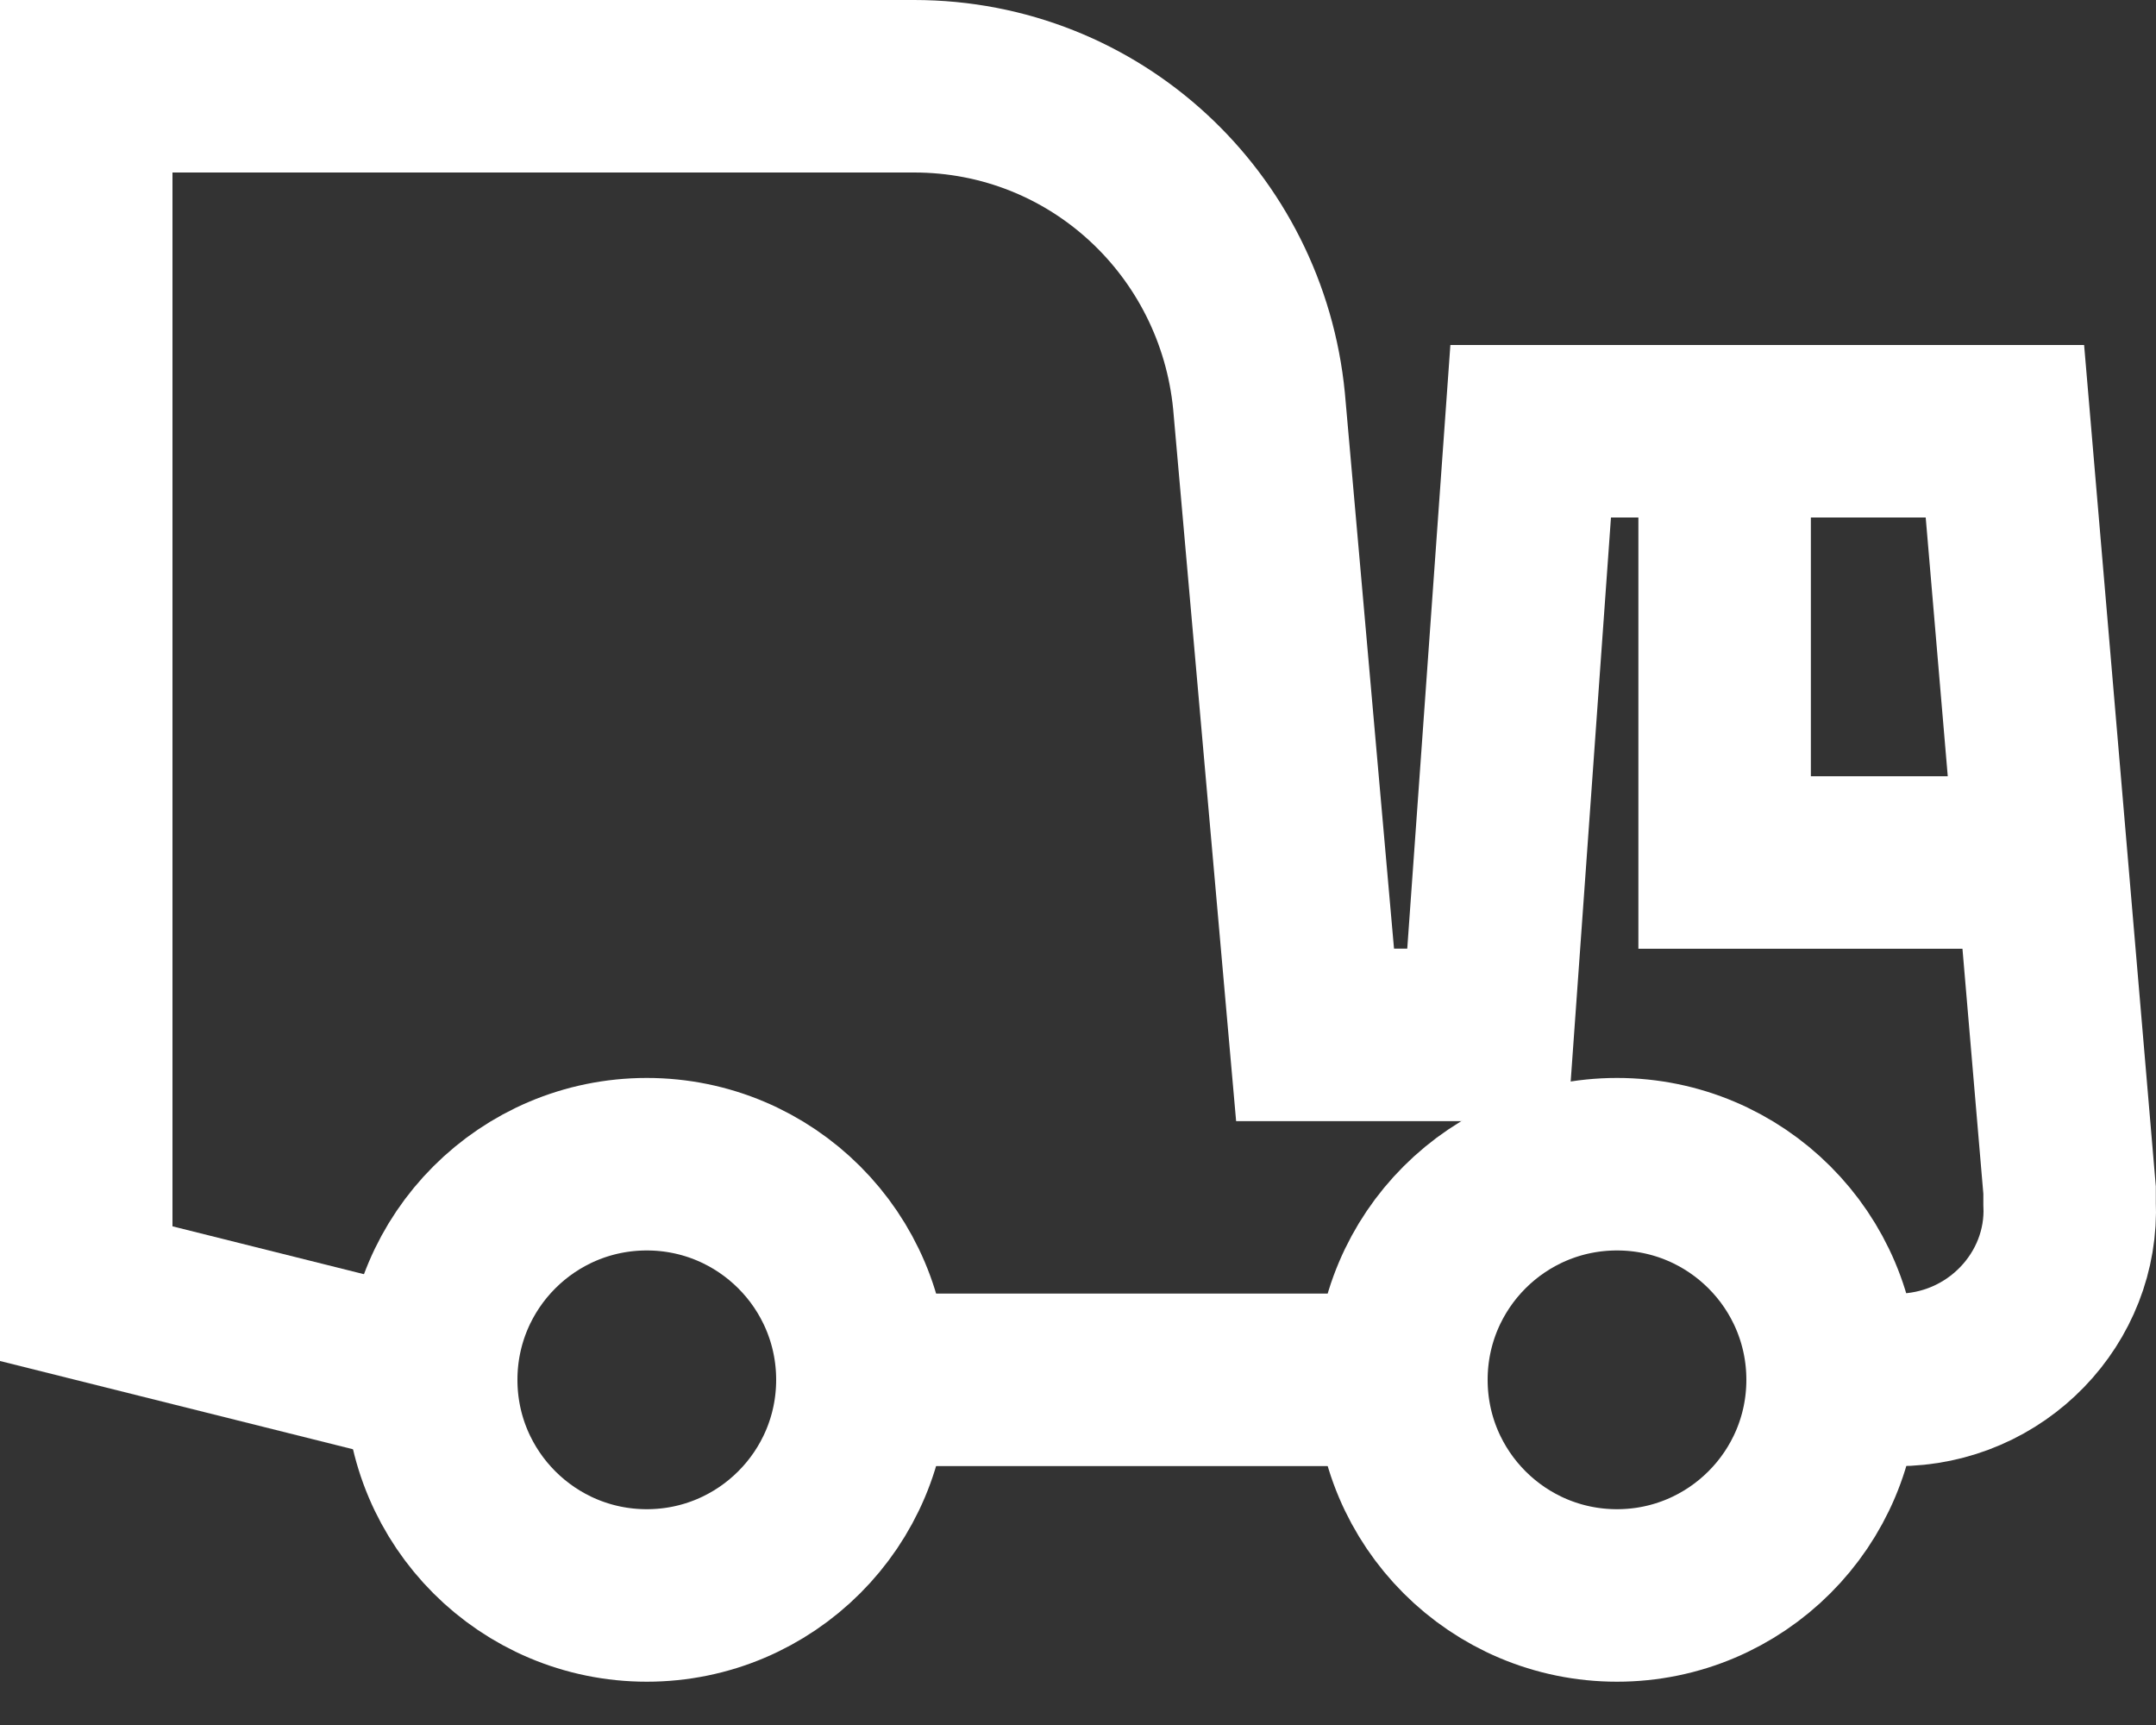
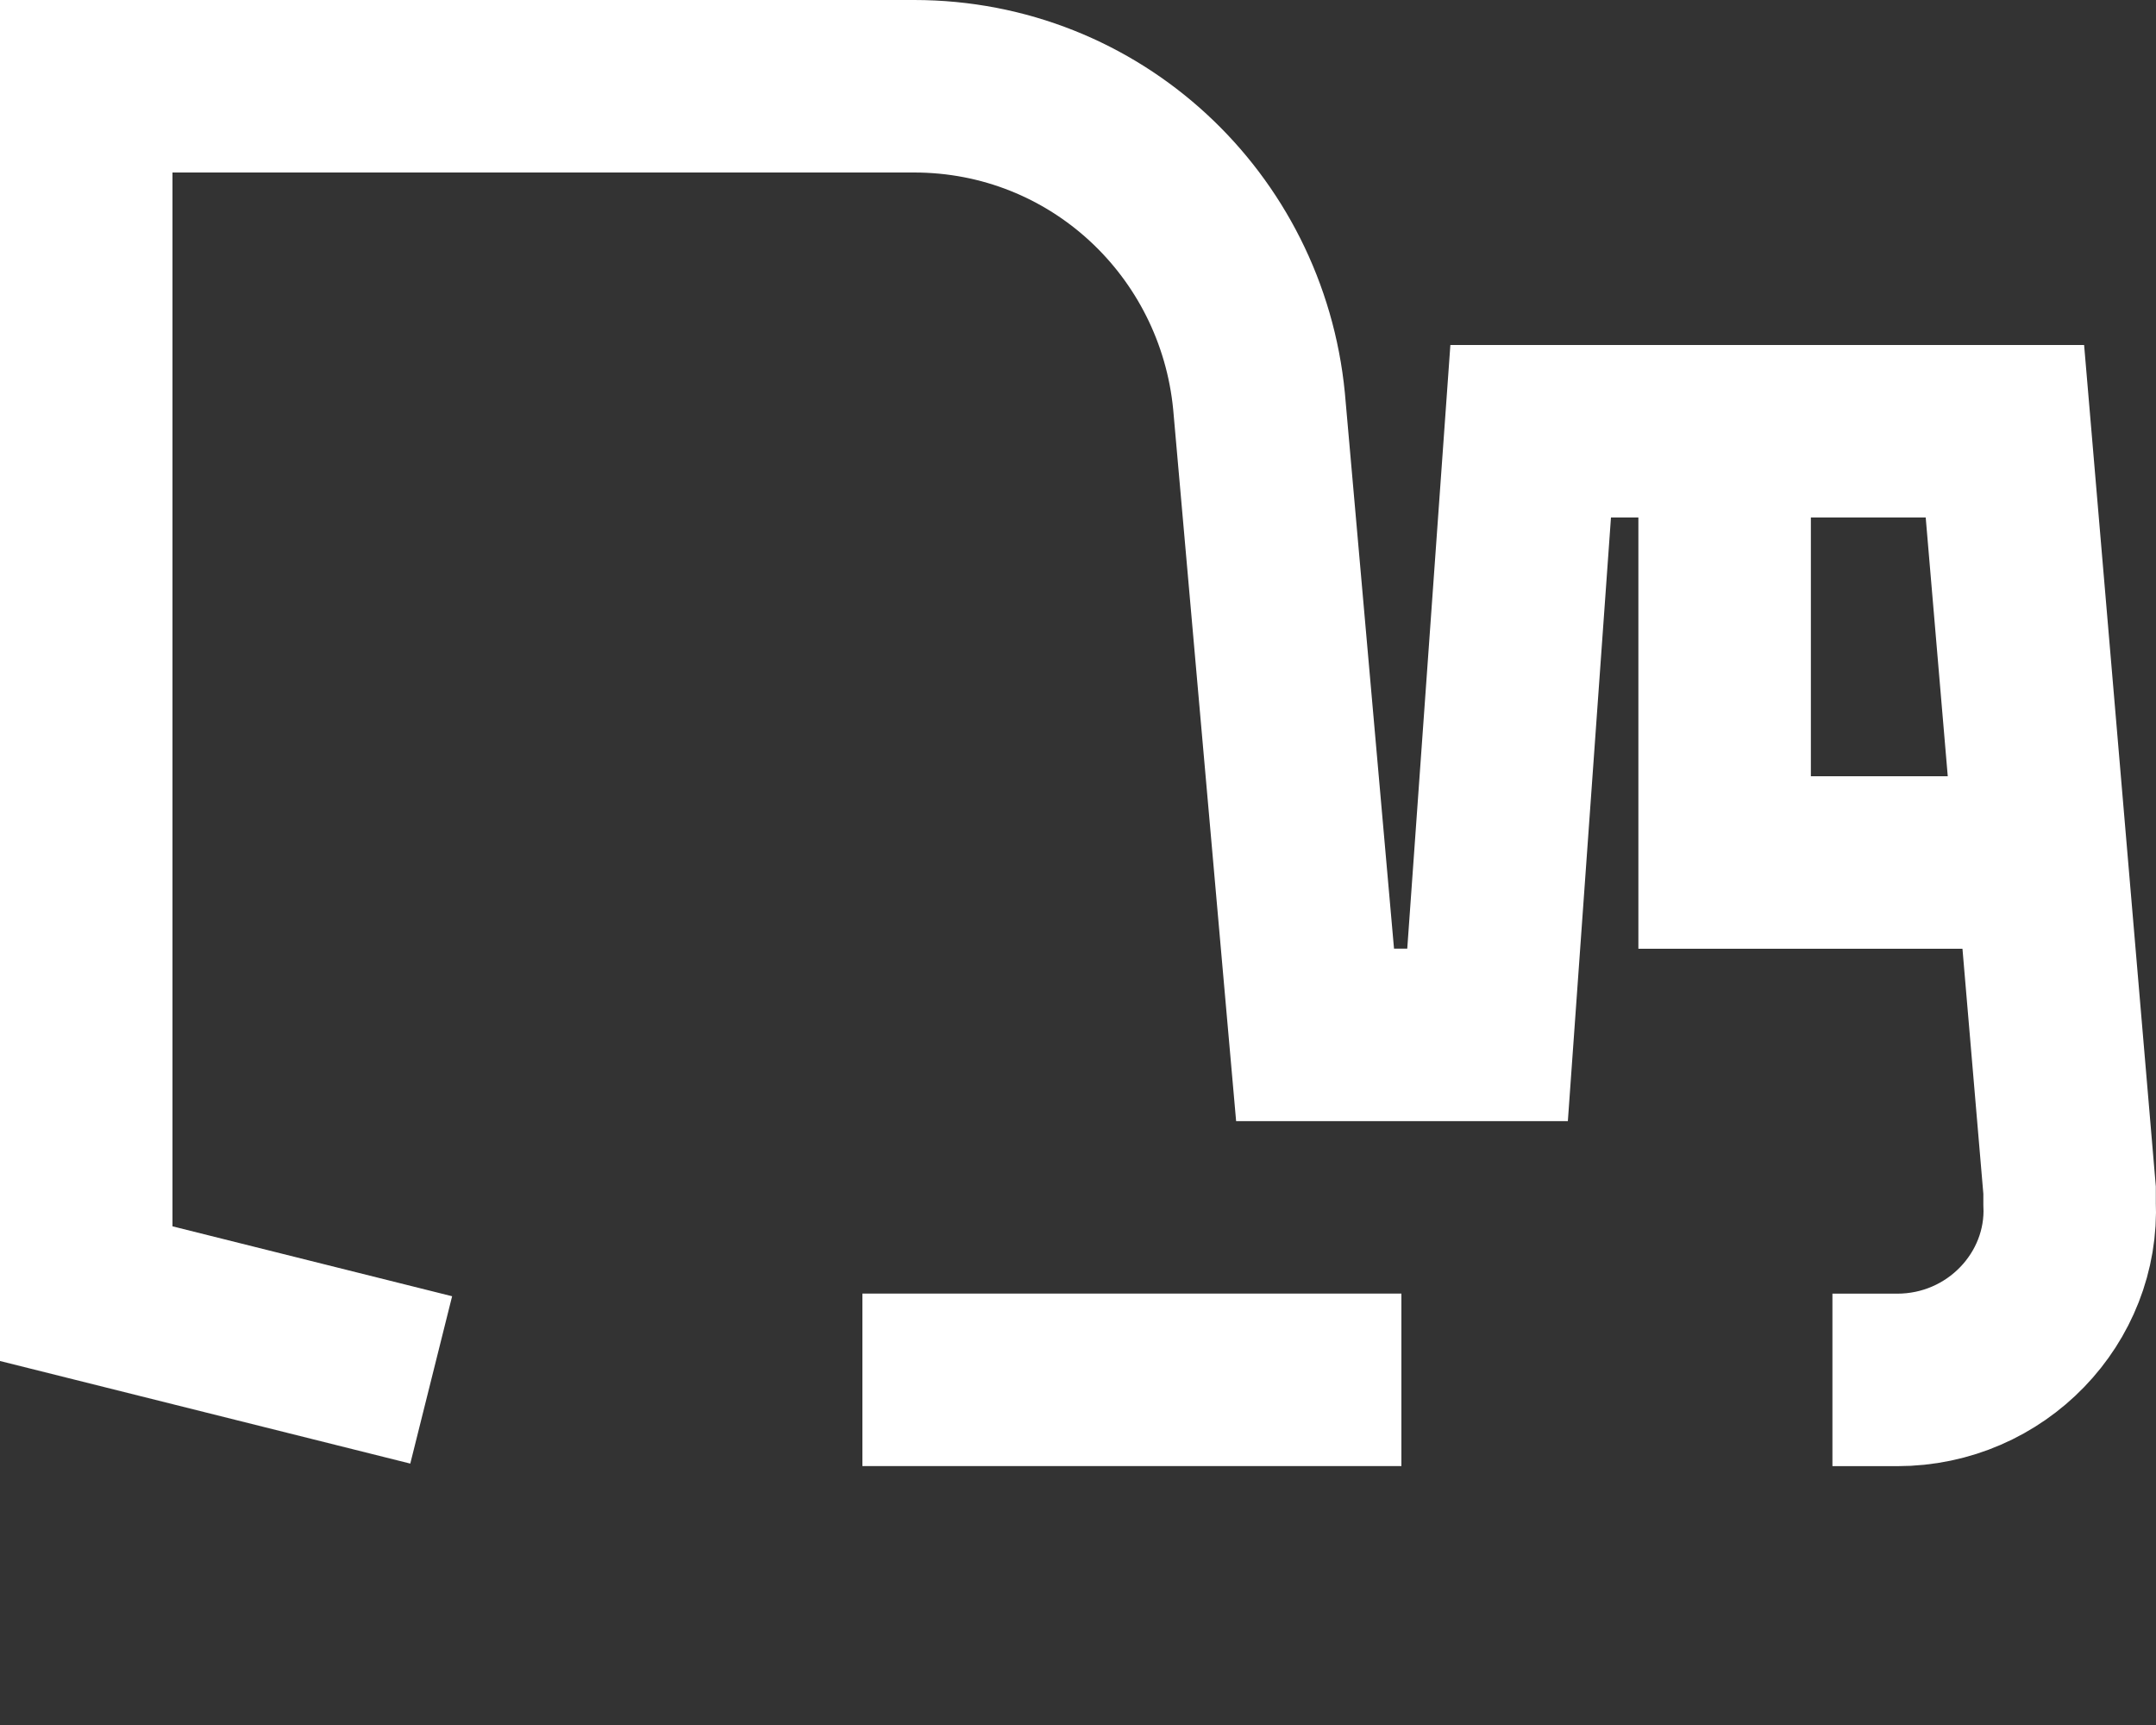
<svg xmlns="http://www.w3.org/2000/svg" width="25" height="20" viewBox="0 0 25 20" fill="none">
  <rect x="0" y="0" width="25" height="20" fill="#333333" stroke="none" />
  <path d="M21.248 15.999H21.998C23.148 15.999 24.048 15.049 23.998 13.949C23.998 13.899 23.998 13.849 23.998 13.799L23.248 5H17.749L17.249 11.999H15.249L14.599 4.65C14.399 2.6 12.699 1 10.599 1H1V14.999L5 15.999" stroke="white" stroke-width="2" stroke-miterlimit="10" />
  <path d="M10 15.998H16.25" stroke="white" stroke-width="2" stroke-miterlimit="10" />
-   <path d="M7.5 18.498C8.88 18.498 10 17.378 10 15.998C10 14.617 8.88 13.498 7.5 13.498C6.119 13.498 5 14.617 5 15.998C5 17.378 6.119 18.498 7.5 18.498Z" stroke="white" stroke-width="2" stroke-miterlimit="10" />
-   <path d="M18.75 18.498C20.13 18.498 21.25 17.378 21.25 15.998C21.25 14.617 20.13 13.498 18.75 13.498C17.369 13.498 16.25 14.617 16.25 15.998C16.25 17.378 17.369 18.498 18.75 18.498Z" stroke="white" stroke-width="2" stroke-miterlimit="10" />
  <path d="M23.748 10H19.998V5" stroke="white" stroke-width="2" stroke-miterlimit="10" />
</svg>